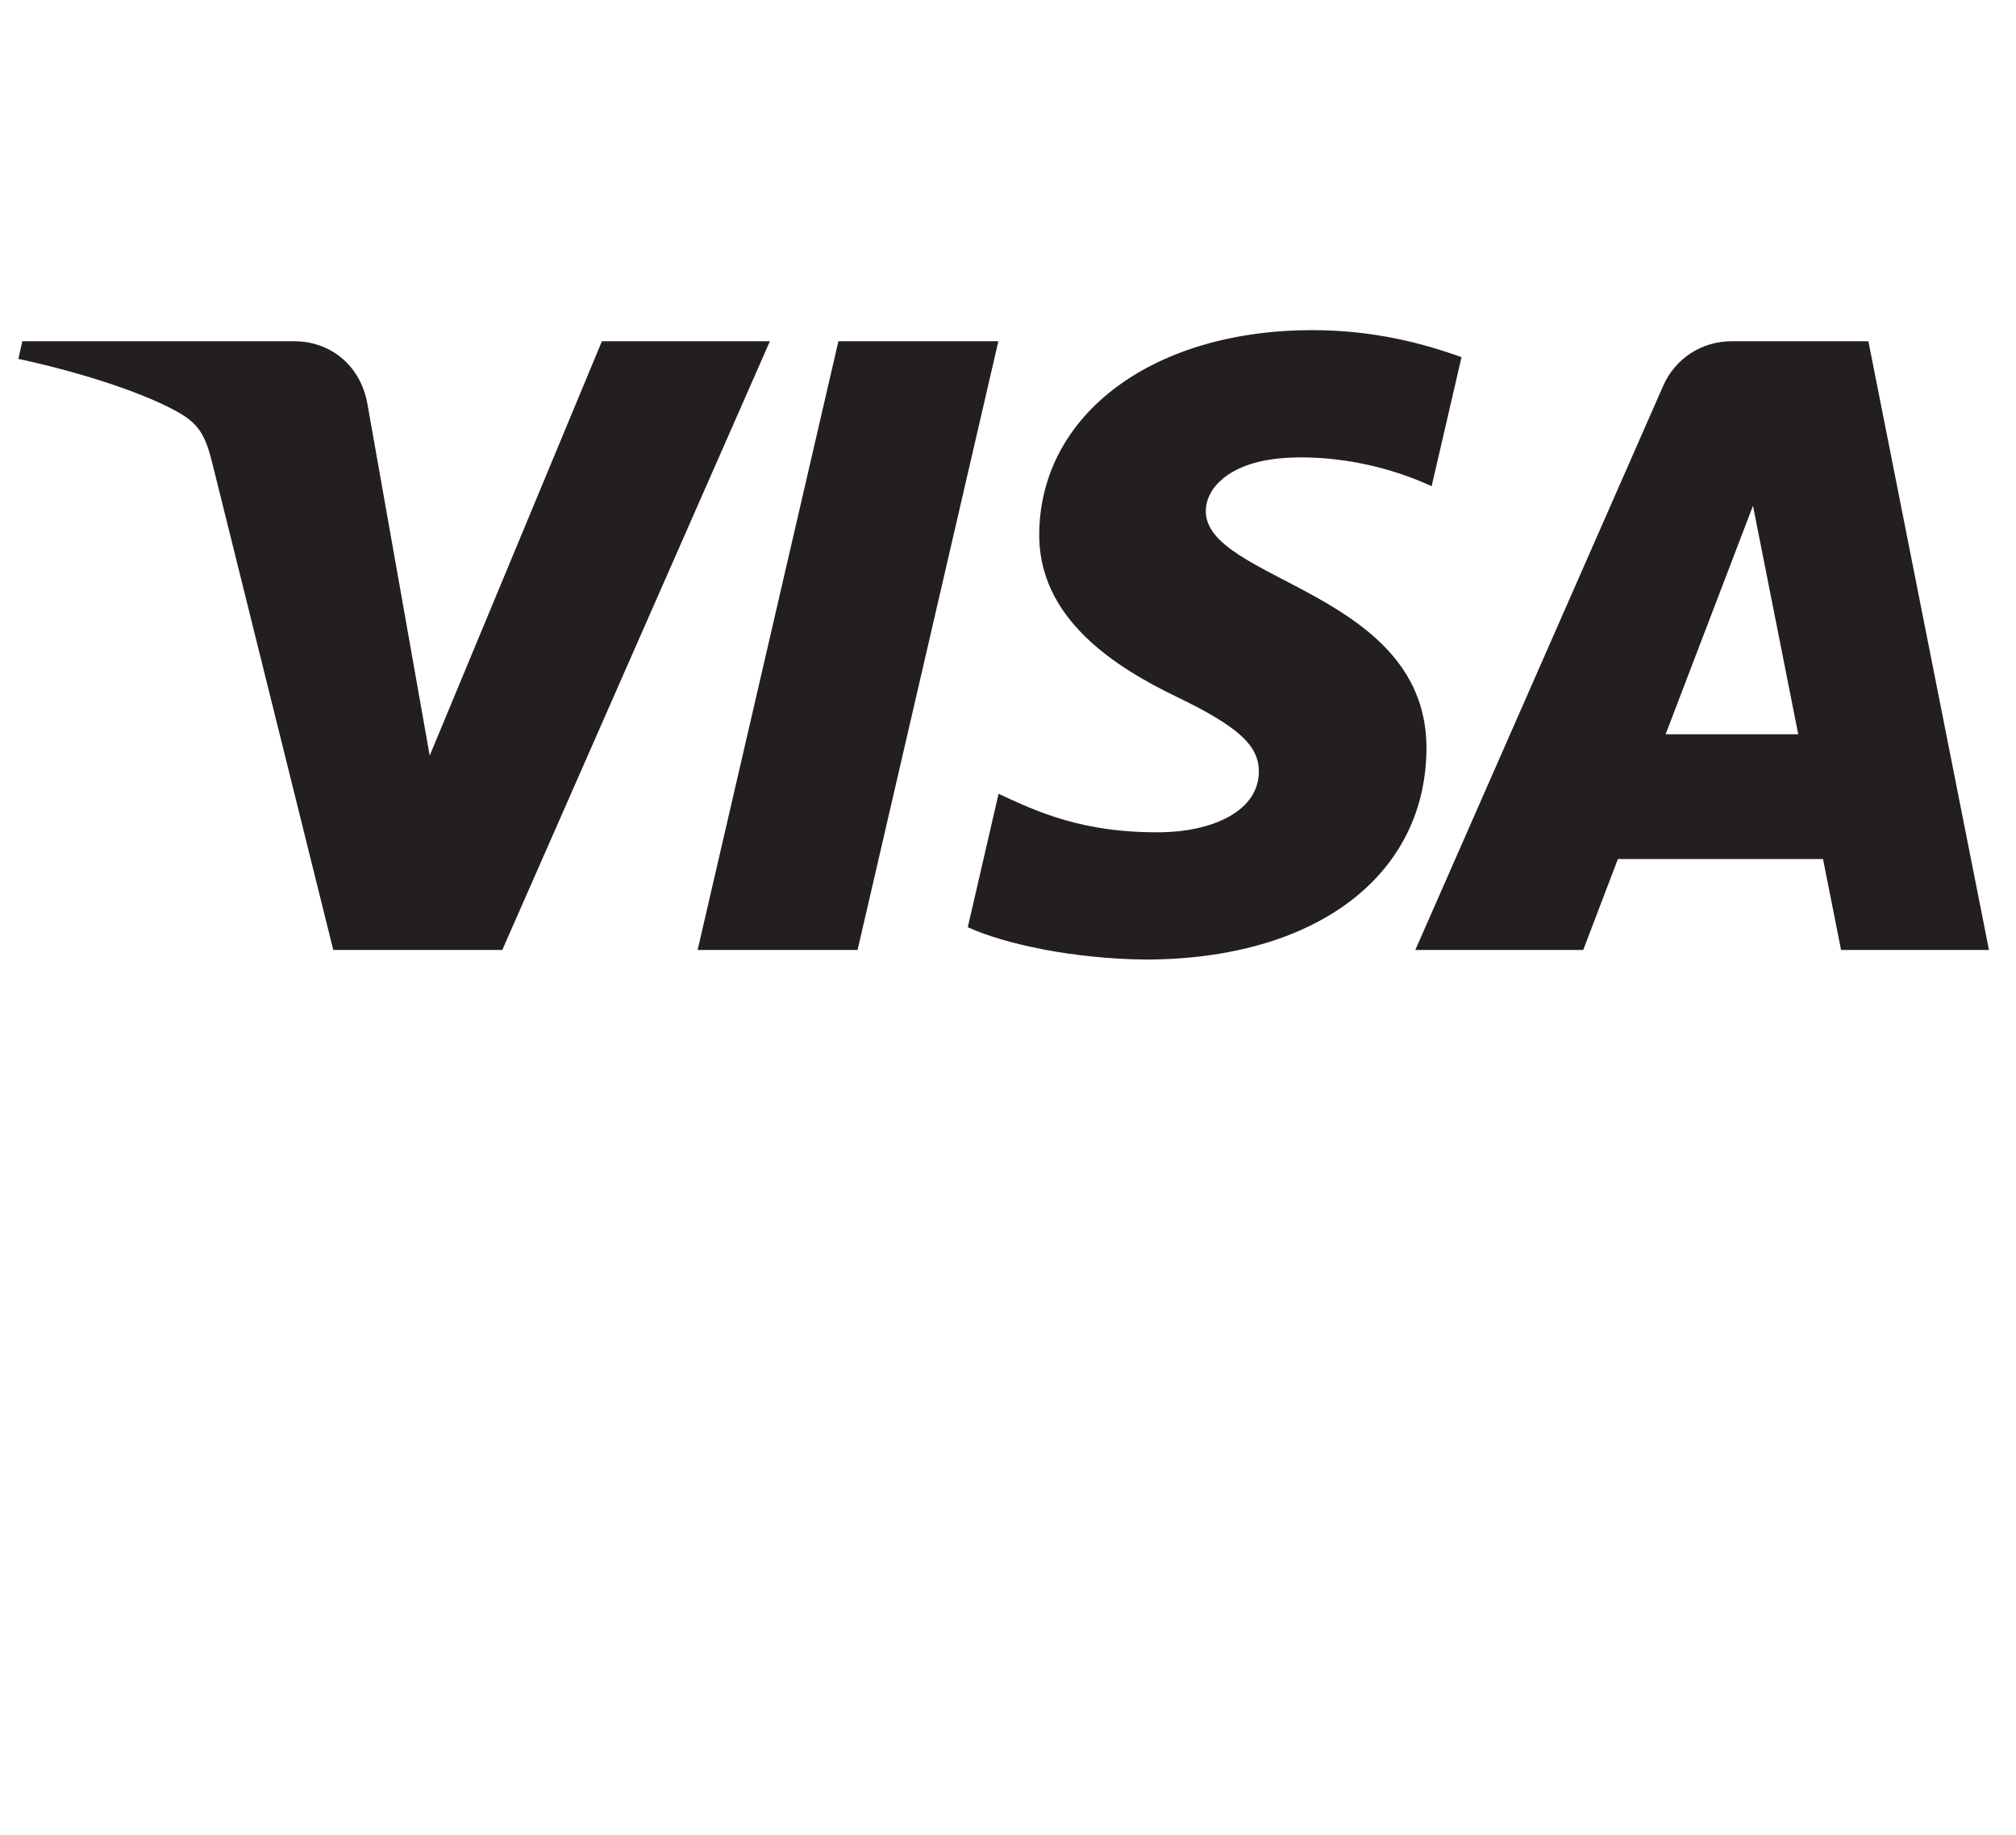
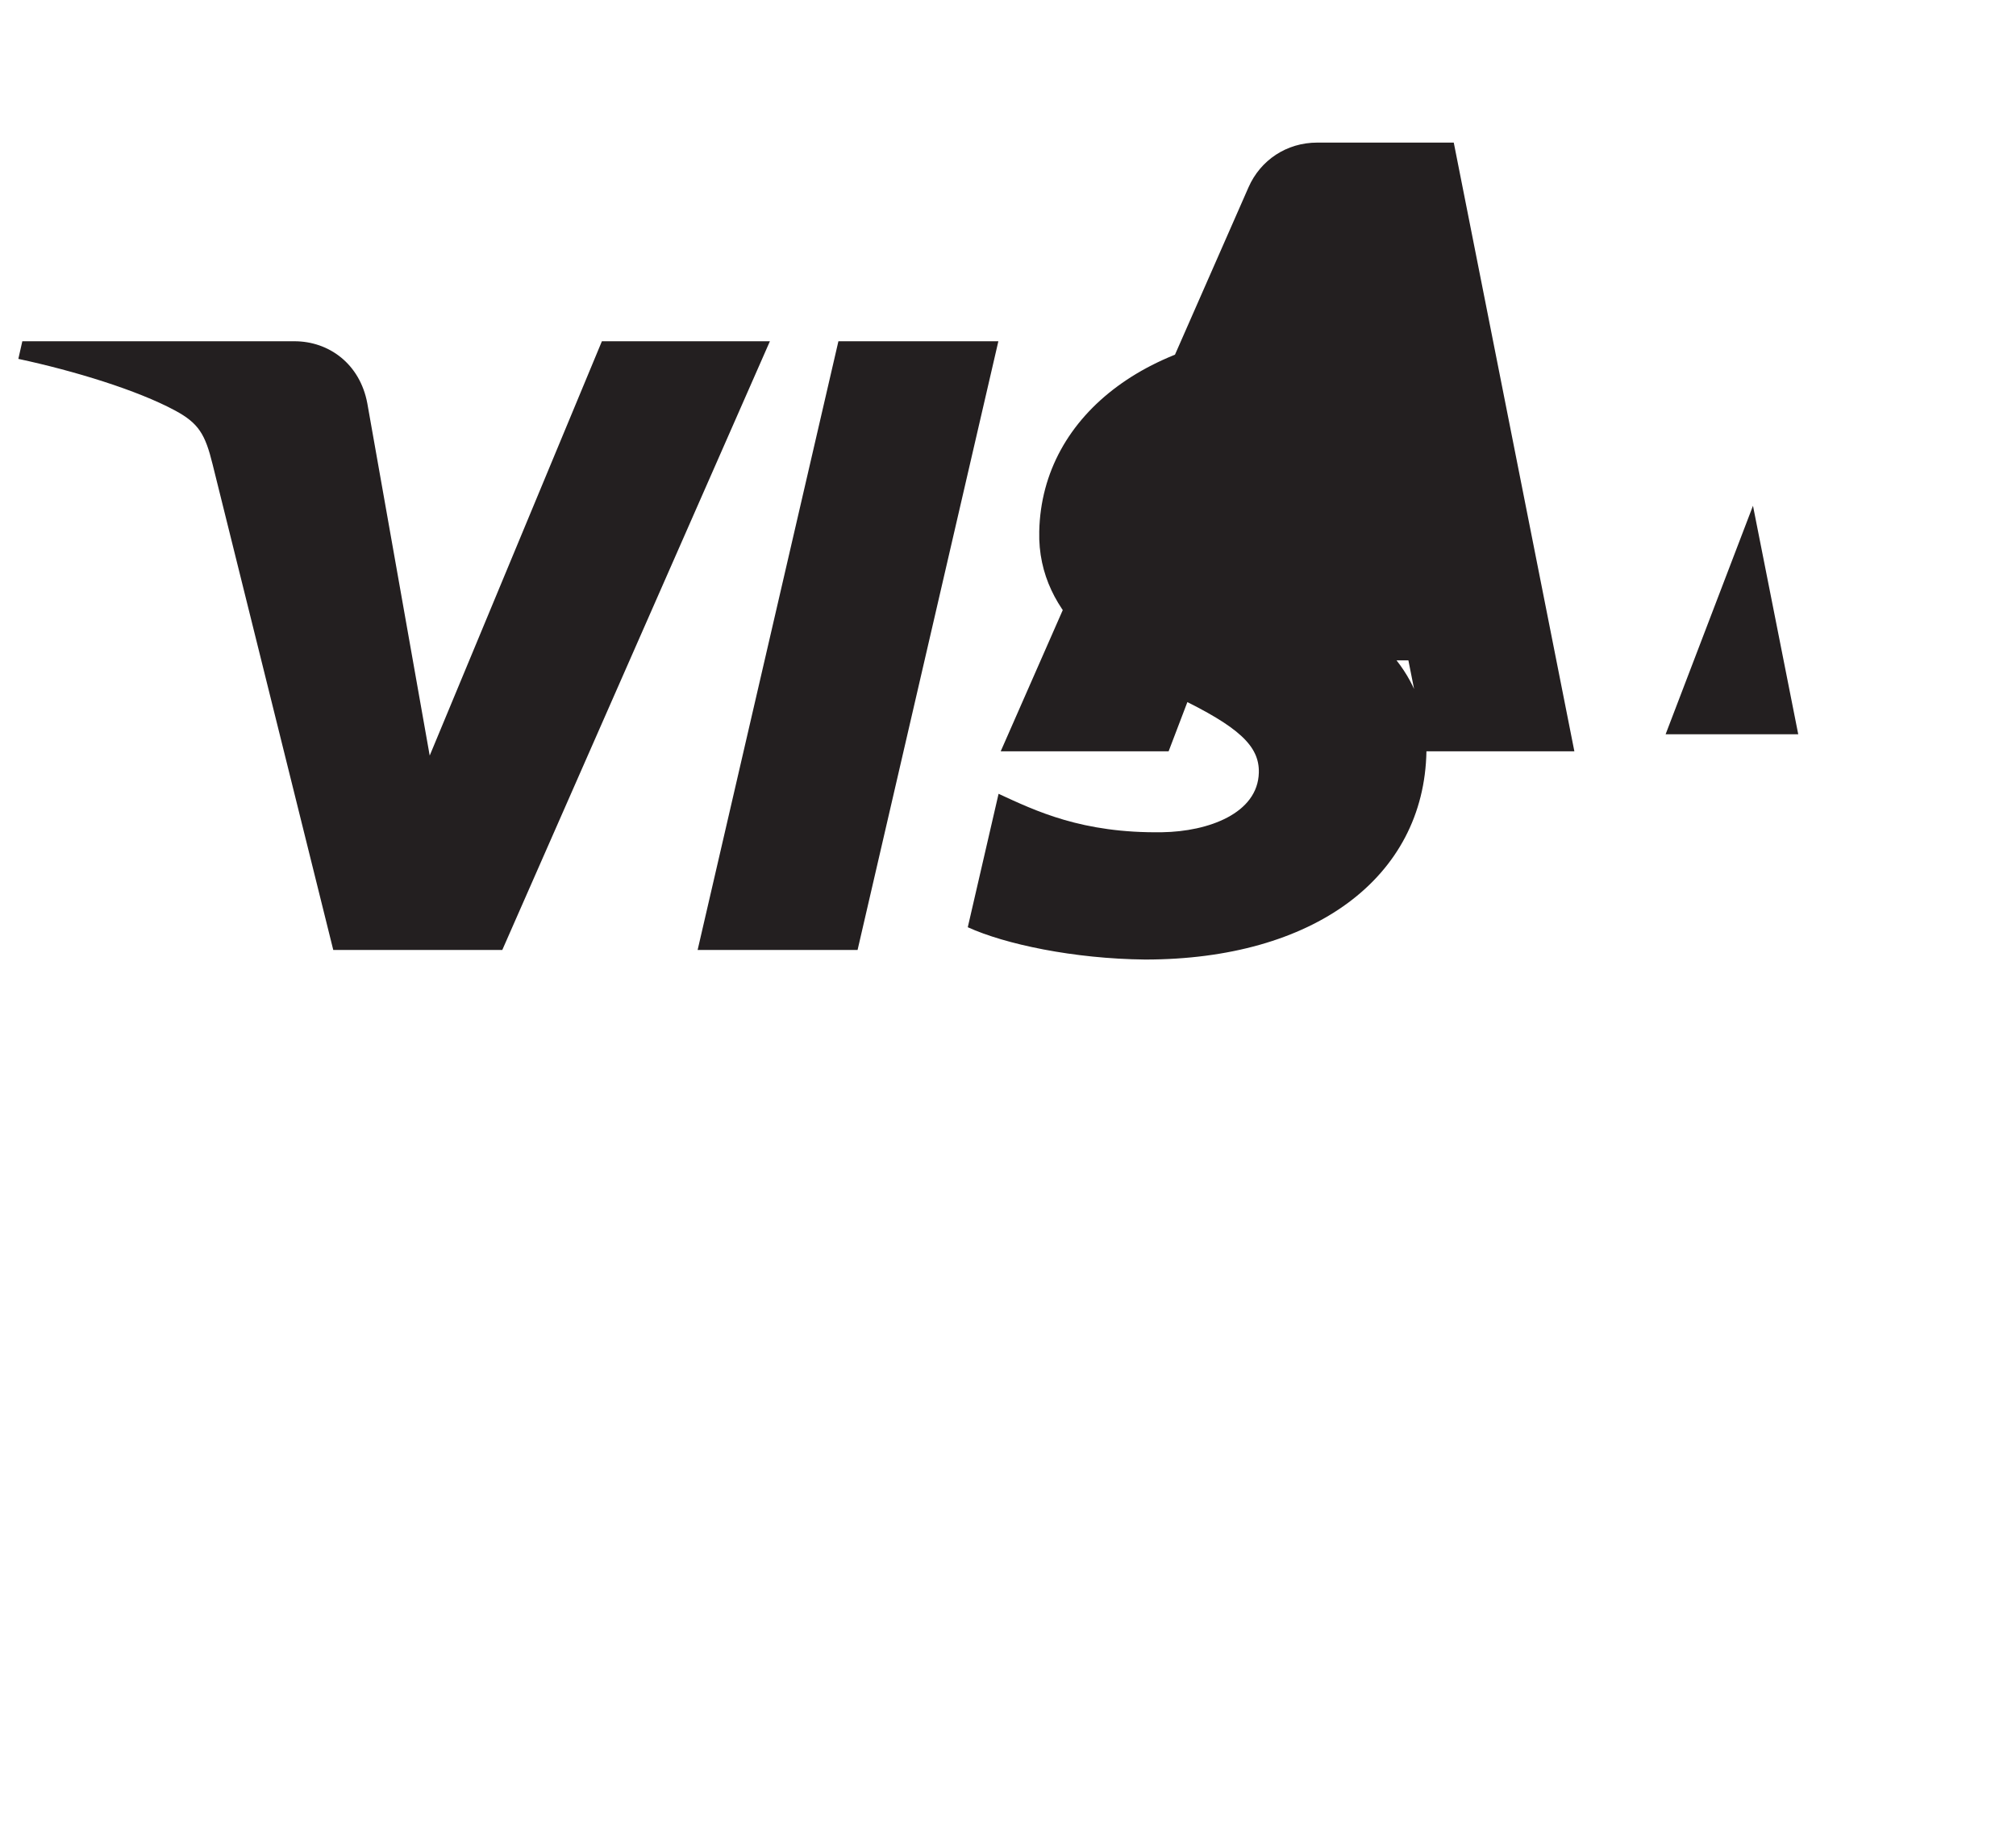
<svg xmlns="http://www.w3.org/2000/svg" id="Layer_1" data-name="Layer 1" viewBox="0 0 197.75 180">
  <defs>
    <style> .cls-1 { fill: #231f20; } </style>
  </defs>
-   <path class="cls-1" d="M75.52,33.48l-26.25,59.72h-16.58l-11.84-47.66c-.72-2.93-1.36-4.01-3.65-5.25-3.74-2.02-9.94-3.91-15.4-5.08l.39-1.73h26.69c3.4,0,6.43,2.23,7.15,6.09l6.12,34.56,16.89-40.65h16.48ZM139.92,73.7c.29-15.76-21.9-16.63-21.64-23.67.08-2.14,2.18-4.42,6.72-5,2.25-.29,8.45-.51,15.43,2.67l2.93-12.66c-3.76-1.35-8.59-2.65-14.64-2.65-15.5,0-26.53,8.12-26.78,19.74-.22,8.6,7.6,13.39,13.51,16.25,6.07,2.93,8.09,4.8,8.03,7.42-.1,4.01-4.96,5.78-9.47,5.85-7.89.12-12.43-2.1-16.06-3.77l-3.02,13.09c3.64,1.66,10.38,3.1,17.4,3.17,16.48,0,27.37-8.01,27.59-20.43M180.59,93.2h14.51l-11.83-59.72h-13.39c-3.01,0-5.57,1.72-6.74,4.38l-24.31,55.34h16.47l3.4-8.92h20.12l1.77,8.92ZM163.38,72.04l8.57-22.42,4.44,22.42h-13.01ZM97.93,33.48l-13.81,59.72h-15.69l13.81-59.72h15.68Z" />
+   <path class="cls-1" d="M75.52,33.48l-26.25,59.72h-16.58l-11.84-47.66c-.72-2.93-1.36-4.01-3.65-5.25-3.74-2.02-9.94-3.91-15.4-5.08l.39-1.73h26.69c3.4,0,6.43,2.23,7.15,6.09l6.12,34.56,16.89-40.65h16.48ZM139.92,73.7c.29-15.76-21.9-16.63-21.64-23.67.08-2.14,2.18-4.42,6.72-5,2.25-.29,8.45-.51,15.43,2.67l2.93-12.66c-3.76-1.35-8.59-2.65-14.64-2.65-15.5,0-26.53,8.12-26.78,19.74-.22,8.6,7.6,13.39,13.51,16.25,6.07,2.93,8.09,4.8,8.03,7.42-.1,4.01-4.96,5.78-9.47,5.85-7.89.12-12.43-2.1-16.06-3.77l-3.02,13.09c3.64,1.66,10.38,3.1,17.4,3.17,16.48,0,27.37-8.01,27.59-20.43h14.51l-11.83-59.72h-13.39c-3.01,0-5.57,1.72-6.74,4.38l-24.31,55.34h16.47l3.4-8.92h20.12l1.77,8.92ZM163.38,72.04l8.57-22.42,4.44,22.42h-13.01ZM97.93,33.48l-13.81,59.72h-15.69l13.81-59.72h15.68Z" />
</svg>